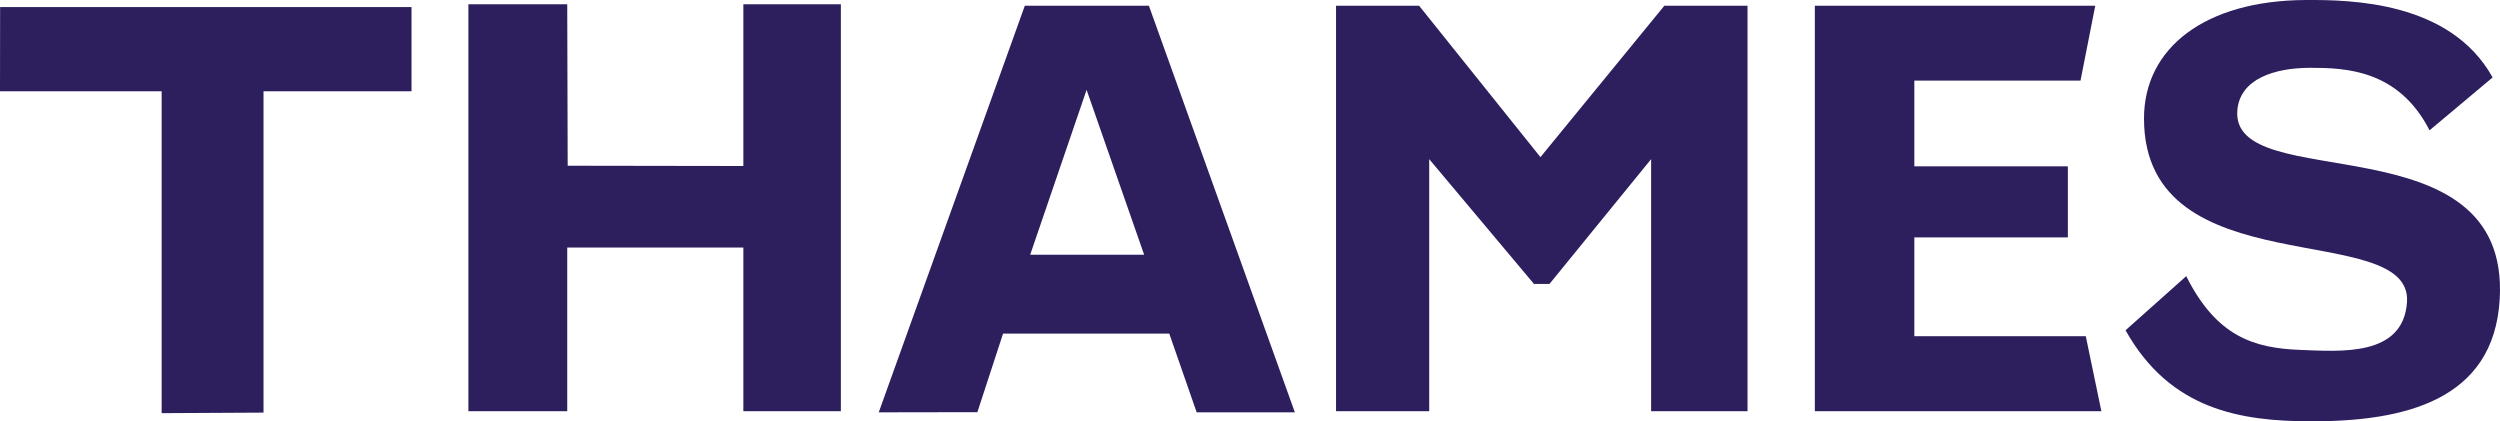
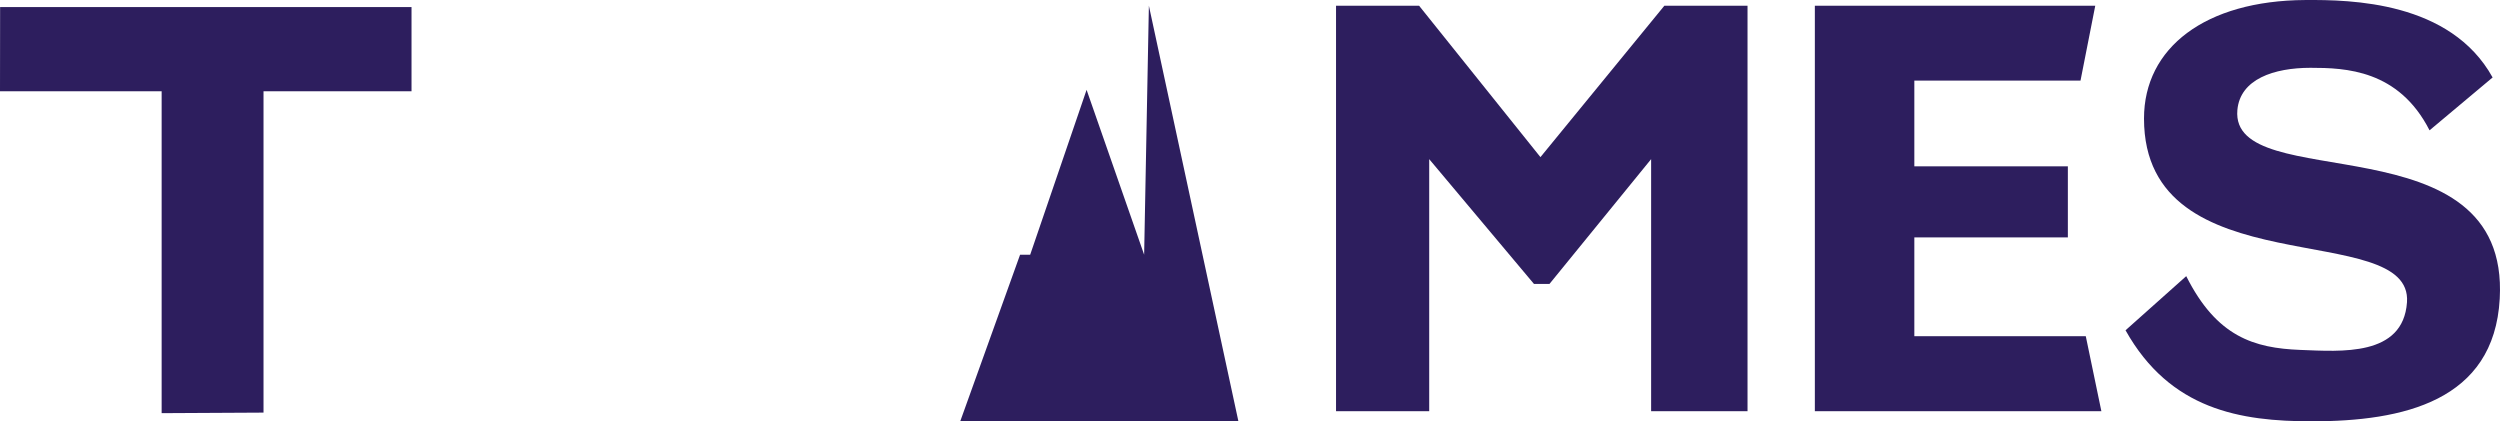
<svg xmlns="http://www.w3.org/2000/svg" version="1.1" id="Layer_1" x="0px" y="0px" width="1000px" height="168.528px" viewBox="0 0 1000 168.528" enable-background="new 0 0 1000 168.528" xml:space="preserve">
  <g>
    <polygon fill="#2D1E5E" points="164.609,36.498 105.407,36.498 105.407,165.043 64.656,165.264 64.656,36.498 0,36.498    0.044,2.821 164.609,2.821  " />
-     <polygon fill="#2D1E5E" points="336.343,164.492 297.34,164.492 297.34,99.013 226.895,99.013 226.895,164.492 187.358,164.492    187.358,1.718 226.895,1.718 227.072,66.292 297.34,66.402 297.34,1.718 336.343,1.718  " />
-     <path fill="#2D1E5E" d="M457.655,101.881h-45.58l22.561-65.946L457.655,101.881z M459.552,2.281h-49.621l-58.437,162.652   l39.454-0.066l10.277-31.427h66.481l10.966,31.493h39.271L459.552,2.281z" />
+     <path fill="#2D1E5E" d="M457.655,101.881h-45.58l22.561-65.946L457.655,101.881z h-49.621l-58.437,162.652   l39.454-0.066l10.277-31.427h66.481l10.966,31.493h39.271L459.552,2.281z" />
    <polygon fill="#2D1E5E" points="665.753,2.281 699.011,2.281 699.011,164.492 660.45,164.492 660.45,63.656 619.793,113.57    613.586,113.57 571.683,63.656 571.683,164.492 534.413,164.492 534.413,2.281 567.626,2.281 616.176,62.851  " />
    <polygon fill="#2D1E5E" points="840.553,164.492 725.939,164.492 725.939,2.281 838.105,2.281 832.205,32.241 765.735,32.241    765.735,66.523 827.144,66.523 827.144,94.972 765.735,94.972 765.735,134.477 834.311,134.477  " />
    <path fill="#2D1E5E" d="M971.817,52.133c-12.361-24.26-33.654-25.01-47.614-25.01c-14.6,0-28.151,4.499-29.255,16.883   c-3.076,34.778,109.023,2.9,104.943,75.496c-2.26,41.041-38.749,49.025-75.182,49.025c-28.538,0-56.667-4.587-74.498-36.411   l24.281-21.656c12.175,24.259,27.104,28.78,45.663,29.508c16.176,0.596,41.097,2.778,42.641-19.055   c2.359-33.847-105.196-5.469-105.196-73.511c0-28.307,24.491-47.162,64.485-47.394c18.216-0.122,58.067,0.496,74.961,30.975   L971.817,52.133z" />
  </g>
</svg>